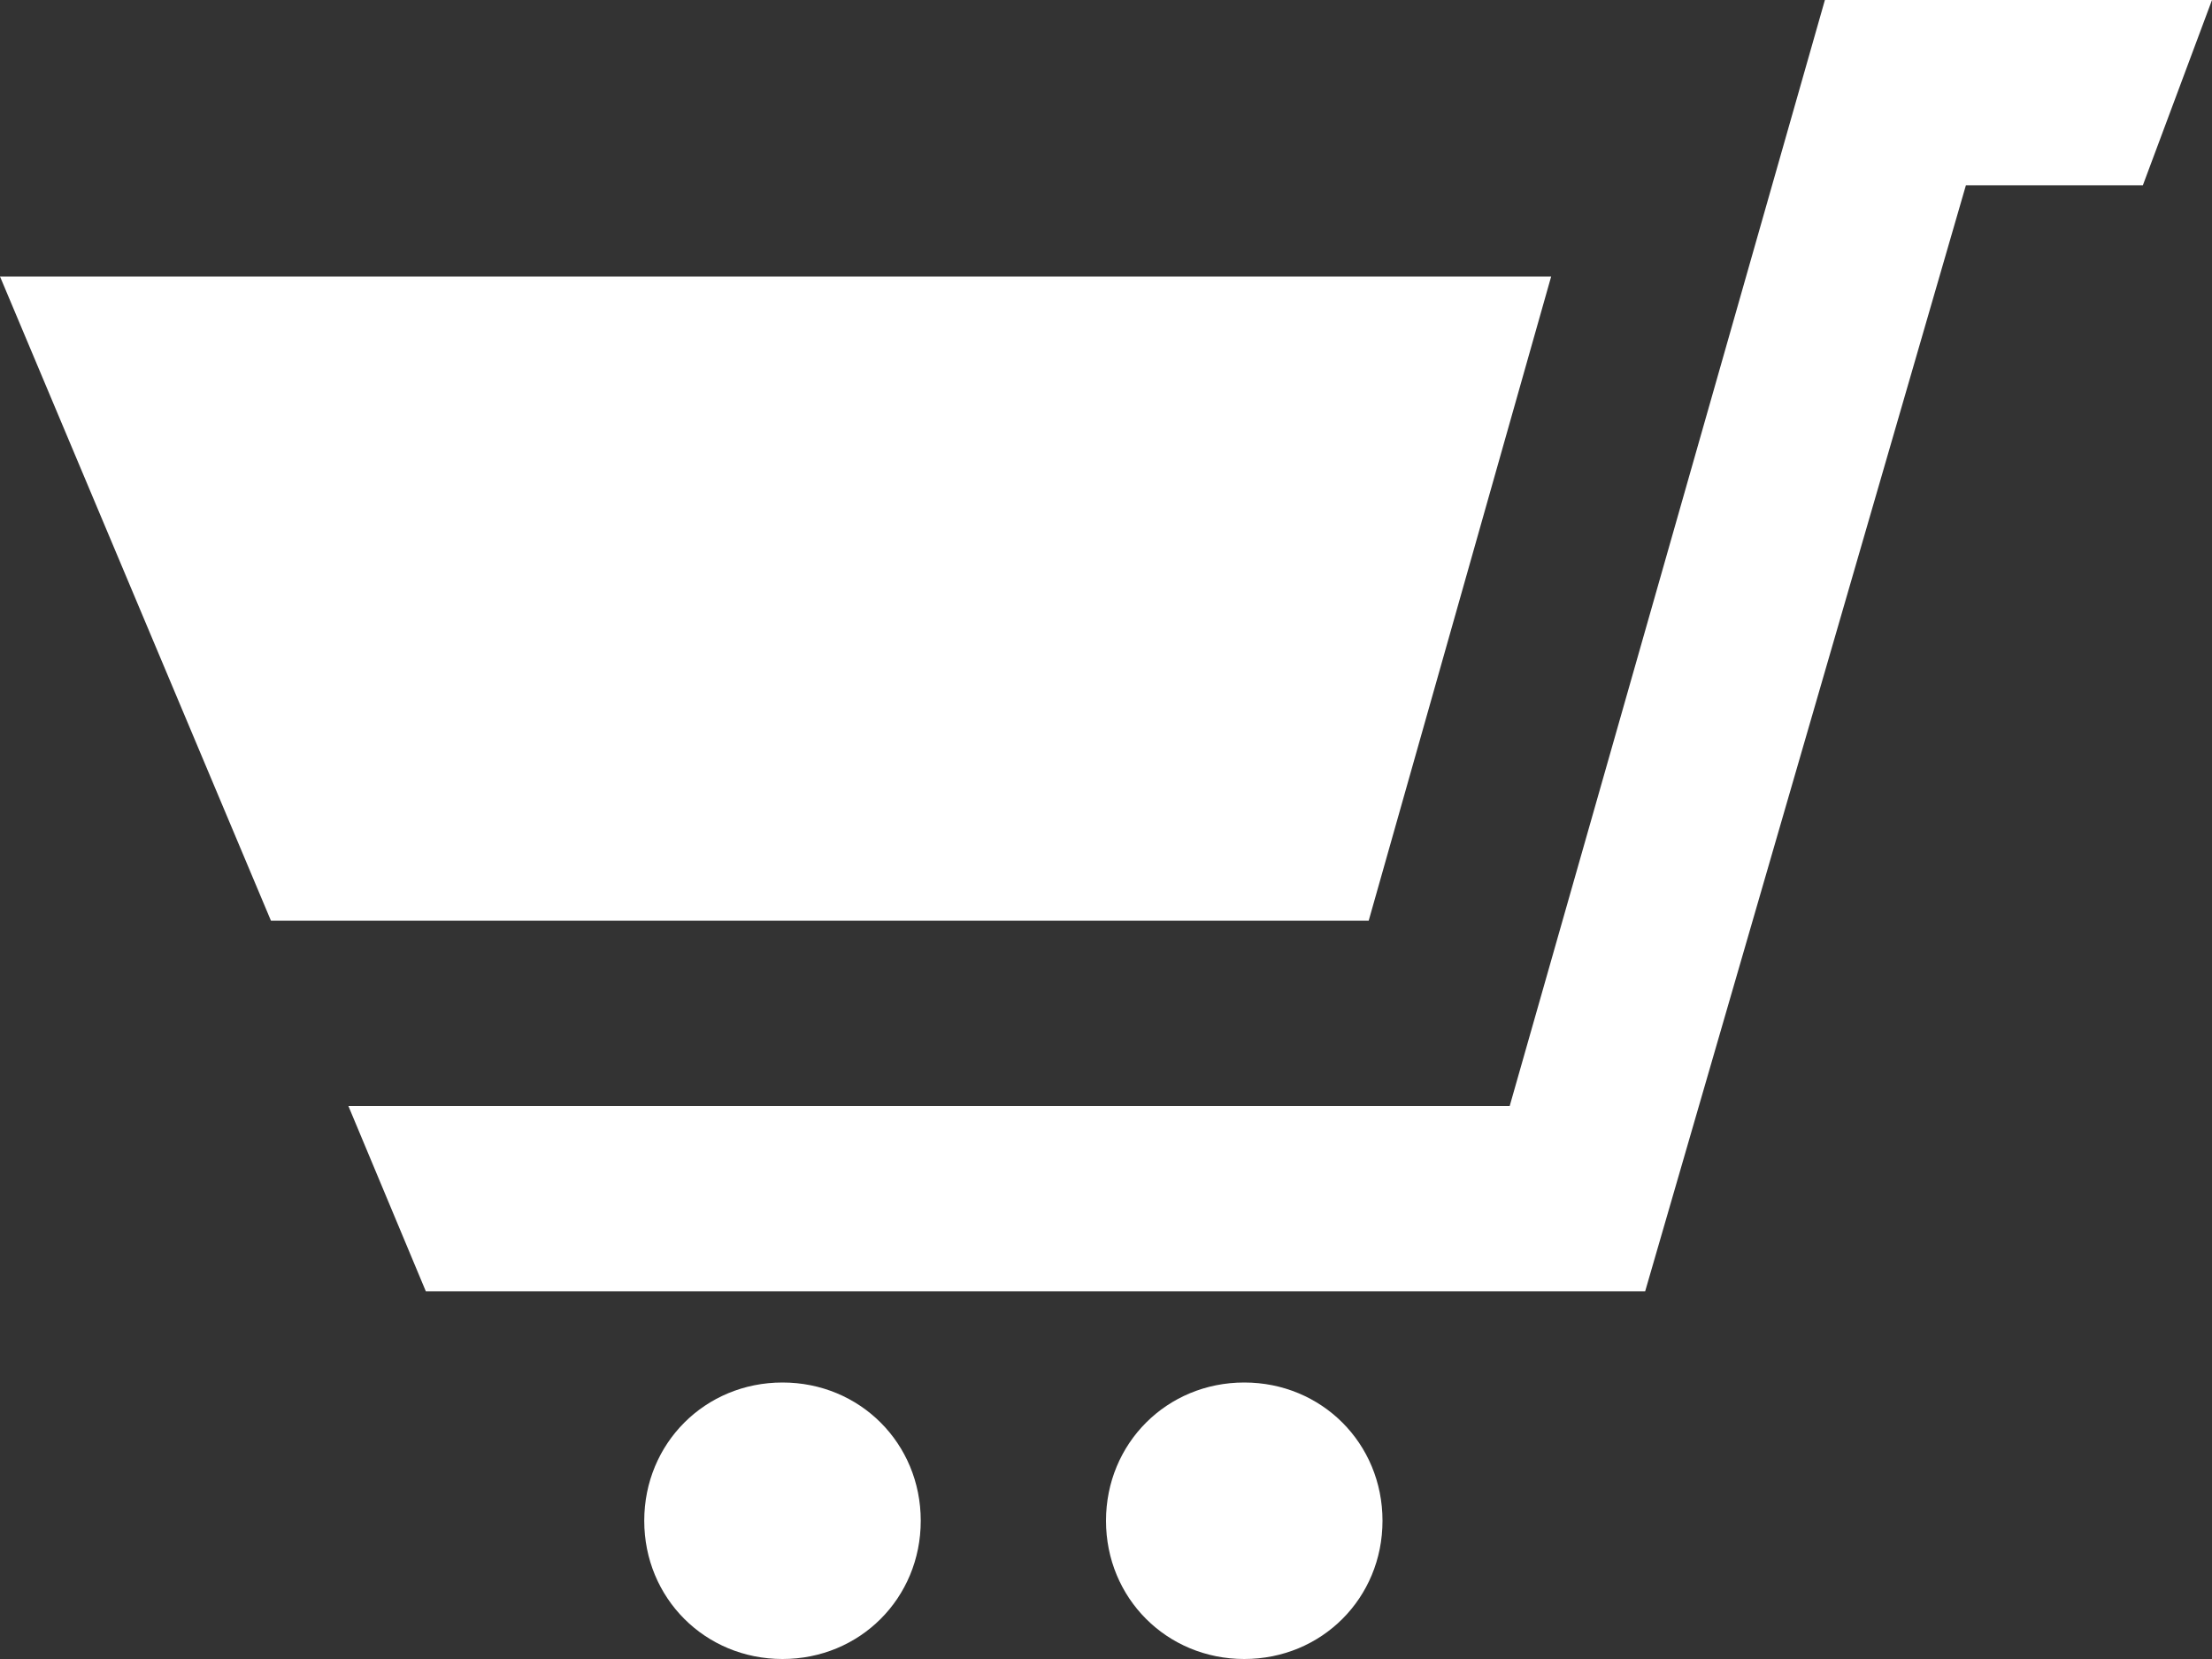
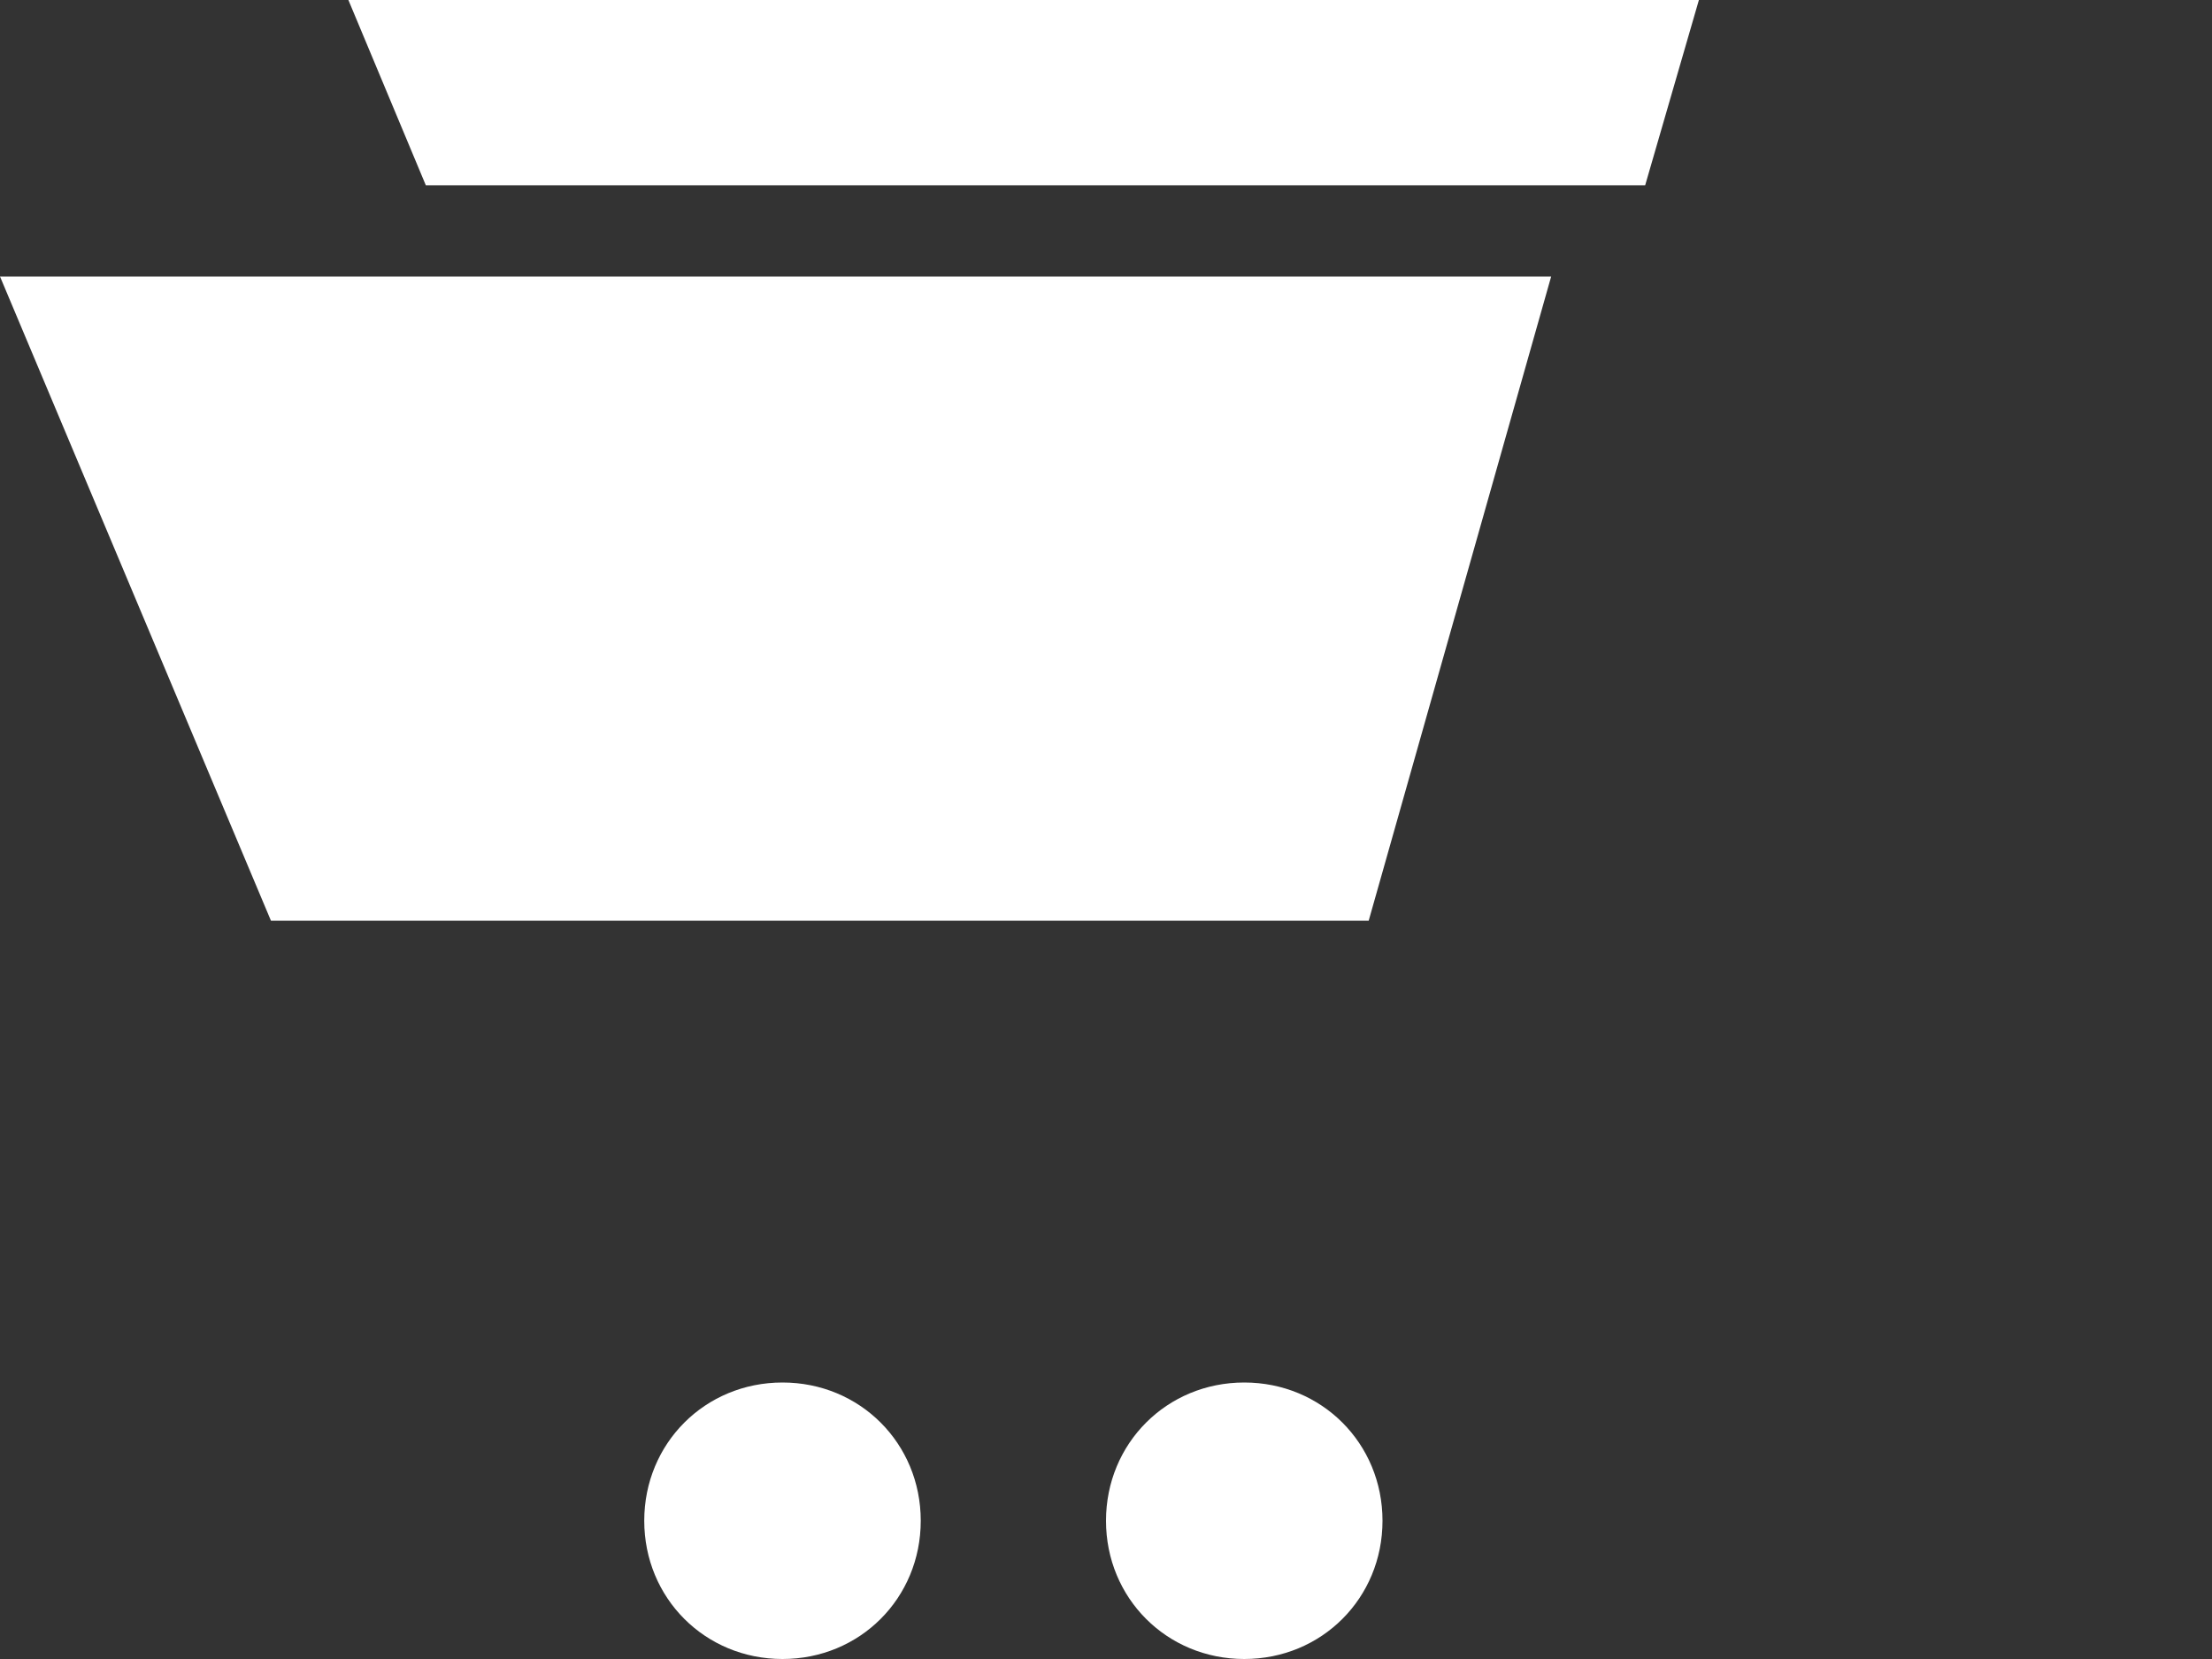
<svg xmlns="http://www.w3.org/2000/svg" id="_レイヤー_1" data-name="レイヤー_1" version="1.1" viewBox="0 0 80 60">
  <rect x="0" y="0" width="80" height="60" fill="#333333" stroke="none" />
  <defs>
    <style>
      .st0 {
        fill: #fff;
      }
    </style>
  </defs>
-   <path class="st0" d="M33.3,55c0,2.8-2.2,5-5,5s-5-2.2-5-5,2.2-5,5-5,5,2.2,5,5ZM45,50c-2.8,0-5,2.2-5,5s2.2,5,5,5,5-2.2,5-5-2.2-5-5-5ZM49.5,33.3l6.6-23.3H0l9.8,23.3h39.7ZM66,0l-11.4,40H12.6l2.8,6.7h44.1l11.6-40h6.4l2.5-6.7h-14Z" />
+   <path class="st0" d="M33.3,55c0,2.8-2.2,5-5,5s-5-2.2-5-5,2.2-5,5-5,5,2.2,5,5ZM45,50c-2.8,0-5,2.2-5,5s2.2,5,5,5,5-2.2,5-5-2.2-5-5-5ZM49.5,33.3l6.6-23.3H0l9.8,23.3h39.7ZM66,0H12.6l2.8,6.7h44.1l11.6-40h6.4l2.5-6.7h-14Z" />
</svg>